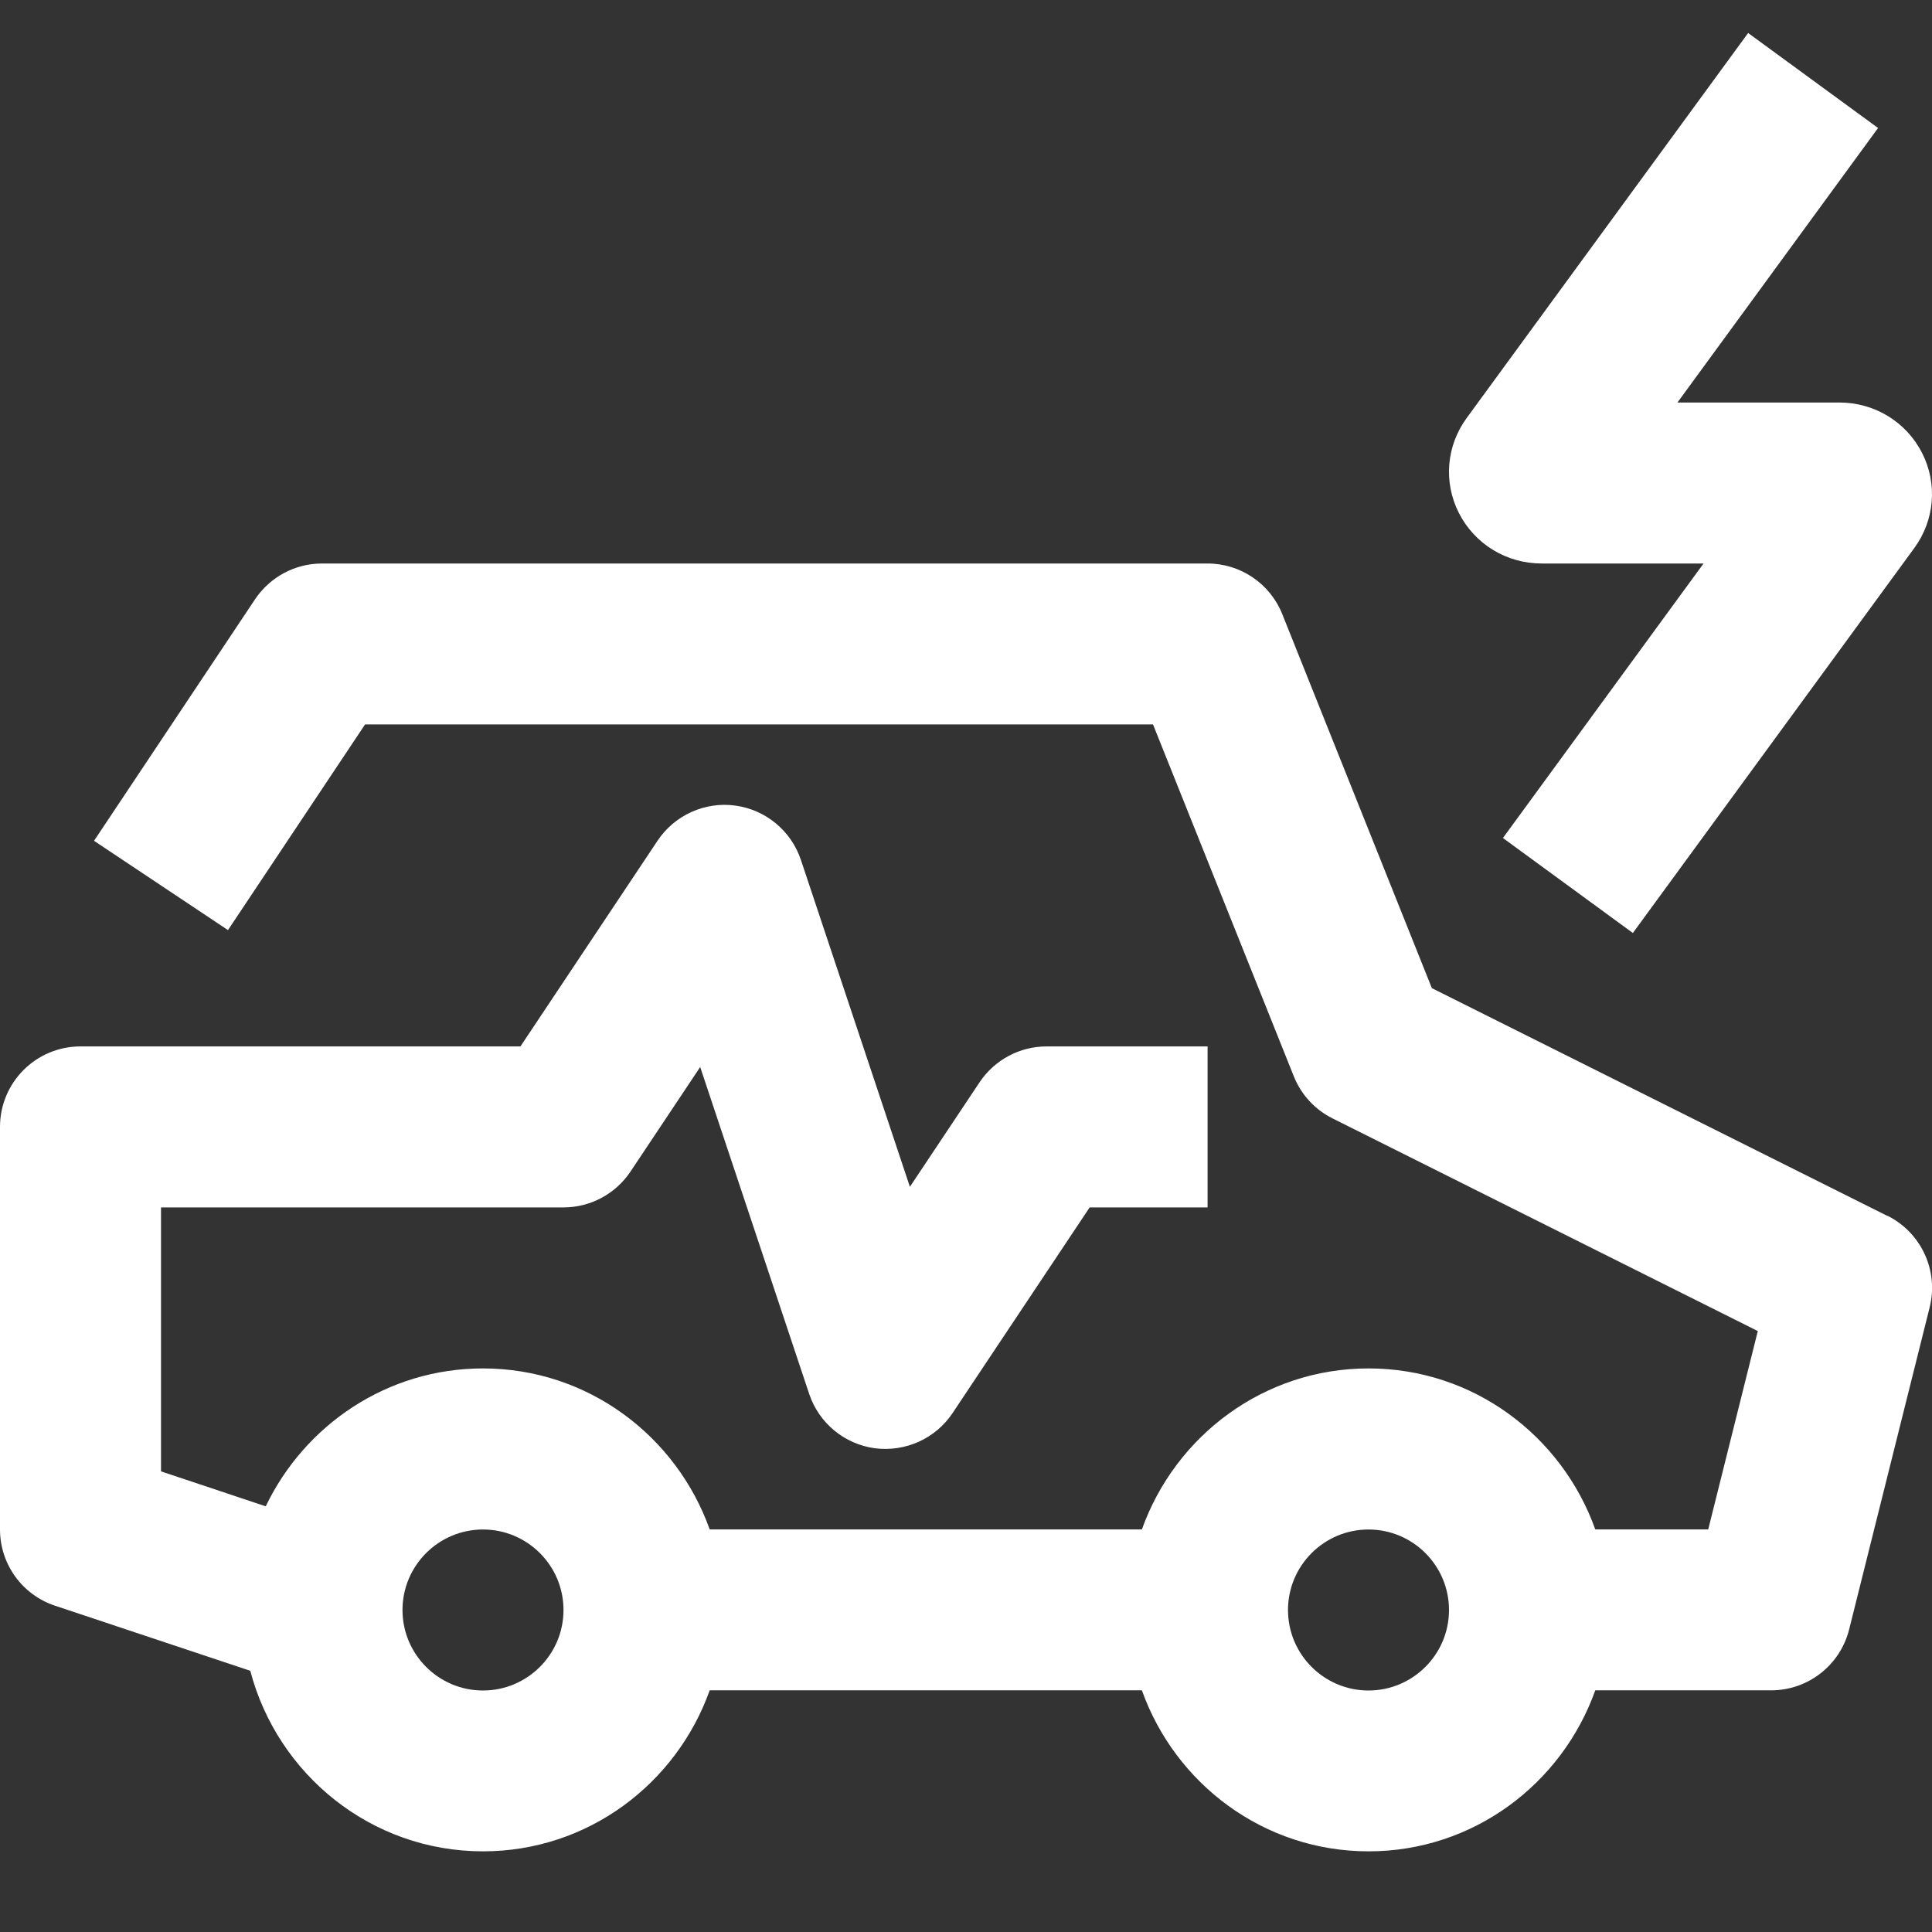
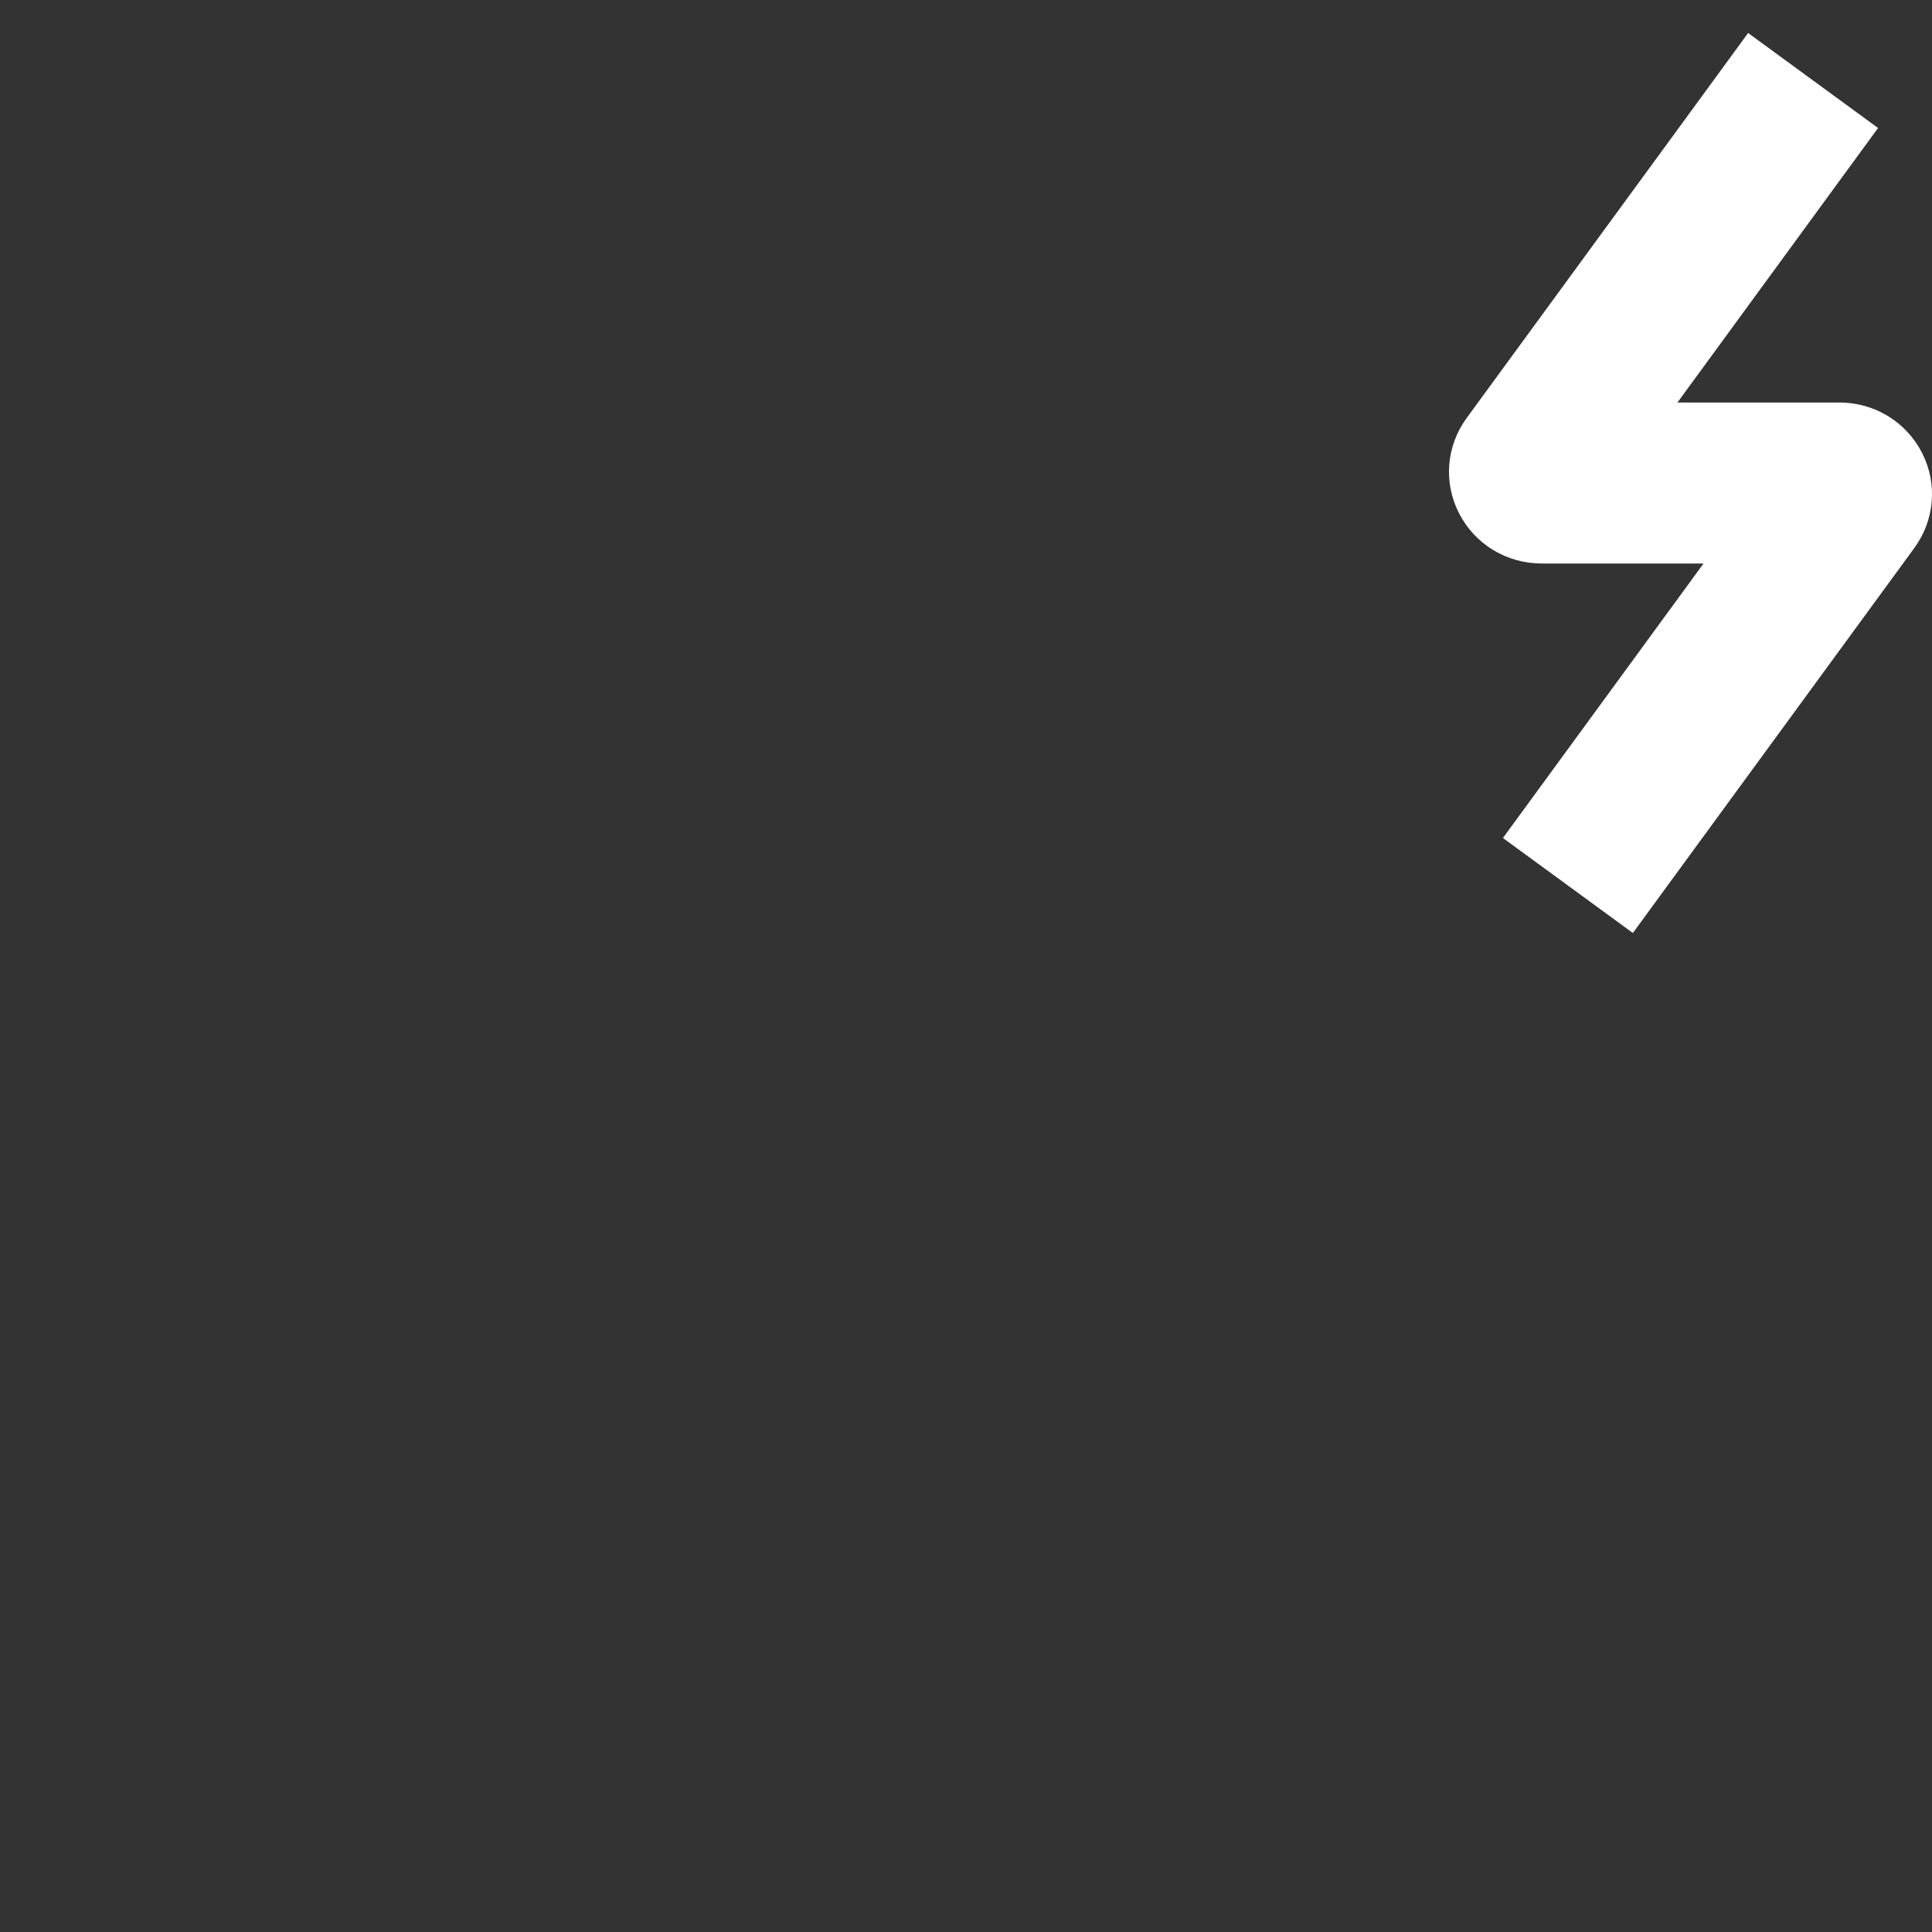
<svg xmlns="http://www.w3.org/2000/svg" id="a" data-name="Layer 1" width="24" height="24" viewBox="0 0 24 24">
  <rect x="0" y="0" width="24" height="24" fill="#333333" stroke="none" />
-   <path d="M23.447,15.105l-5.66-2.83-1.858-4.646c-.152-.38-.52-.629-.929-.629H4c-.334,0-.646,.167-.832,.445l-2,3,1.664,1.109,1.703-2.555H14.323l1.749,4.371c.091,.228,.262,.414,.481,.523l5.283,2.642-.616,2.464h-1.403c-.414-1.161-1.514-2-2.816-2s-2.402,.839-2.816,2h-5.369c-.414-1.161-1.514-2-2.816-2-1.192,0-2.215,.704-2.699,1.713l-1.301-.434v-3.279H7c.334,0,.646-.167,.832-.445l.866-1.299,1.354,4.061c.121,.362,.438,.624,.816,.675,.379,.048,.753-.119,.965-.437l1.703-2.555h1.465v-2h-2c-.334,0-.646,.167-.832,.445l-.866,1.299-1.354-4.061c-.121-.362-.438-.624-.816-.675-.377-.051-.753,.119-.965,.437l-1.703,2.555H1c-.552,0-1,.447-1,1v5c0,.431,.275,.812,.684,.948l2.425,.808c.338,1.287,1.5,2.243,2.891,2.243,1.302,0,2.402-.839,2.816-2h5.369c.414,1.161,1.514,2,2.816,2s2.402-.839,2.816-2h2.184c.459,0,.859-.312,.97-.758l1-4c.114-.454-.104-.927-.523-1.137ZM6,21c-.551,0-1-.448-1-1s.449-1,1-1,1,.448,1,1-.449,1-1,1Zm11,0c-.551,0-1-.448-1-1s.449-1,1-1,1,.448,1,1-.449,1-1,1Z" fill="#fff" />
  <path d="M19.152,7h2.01l-2.492,3.41,1.614,1.18,3.496-4.782c.253-.346,.291-.797,.098-1.179-.197-.388-.591-.629-1.03-.629h-2.01l2.492-3.41-1.614-1.18-3.496,4.782c-.253,.346-.291,.797-.098,1.179,.197,.388,.591,.629,1.03,.629Z" fill="#fff" />
</svg>